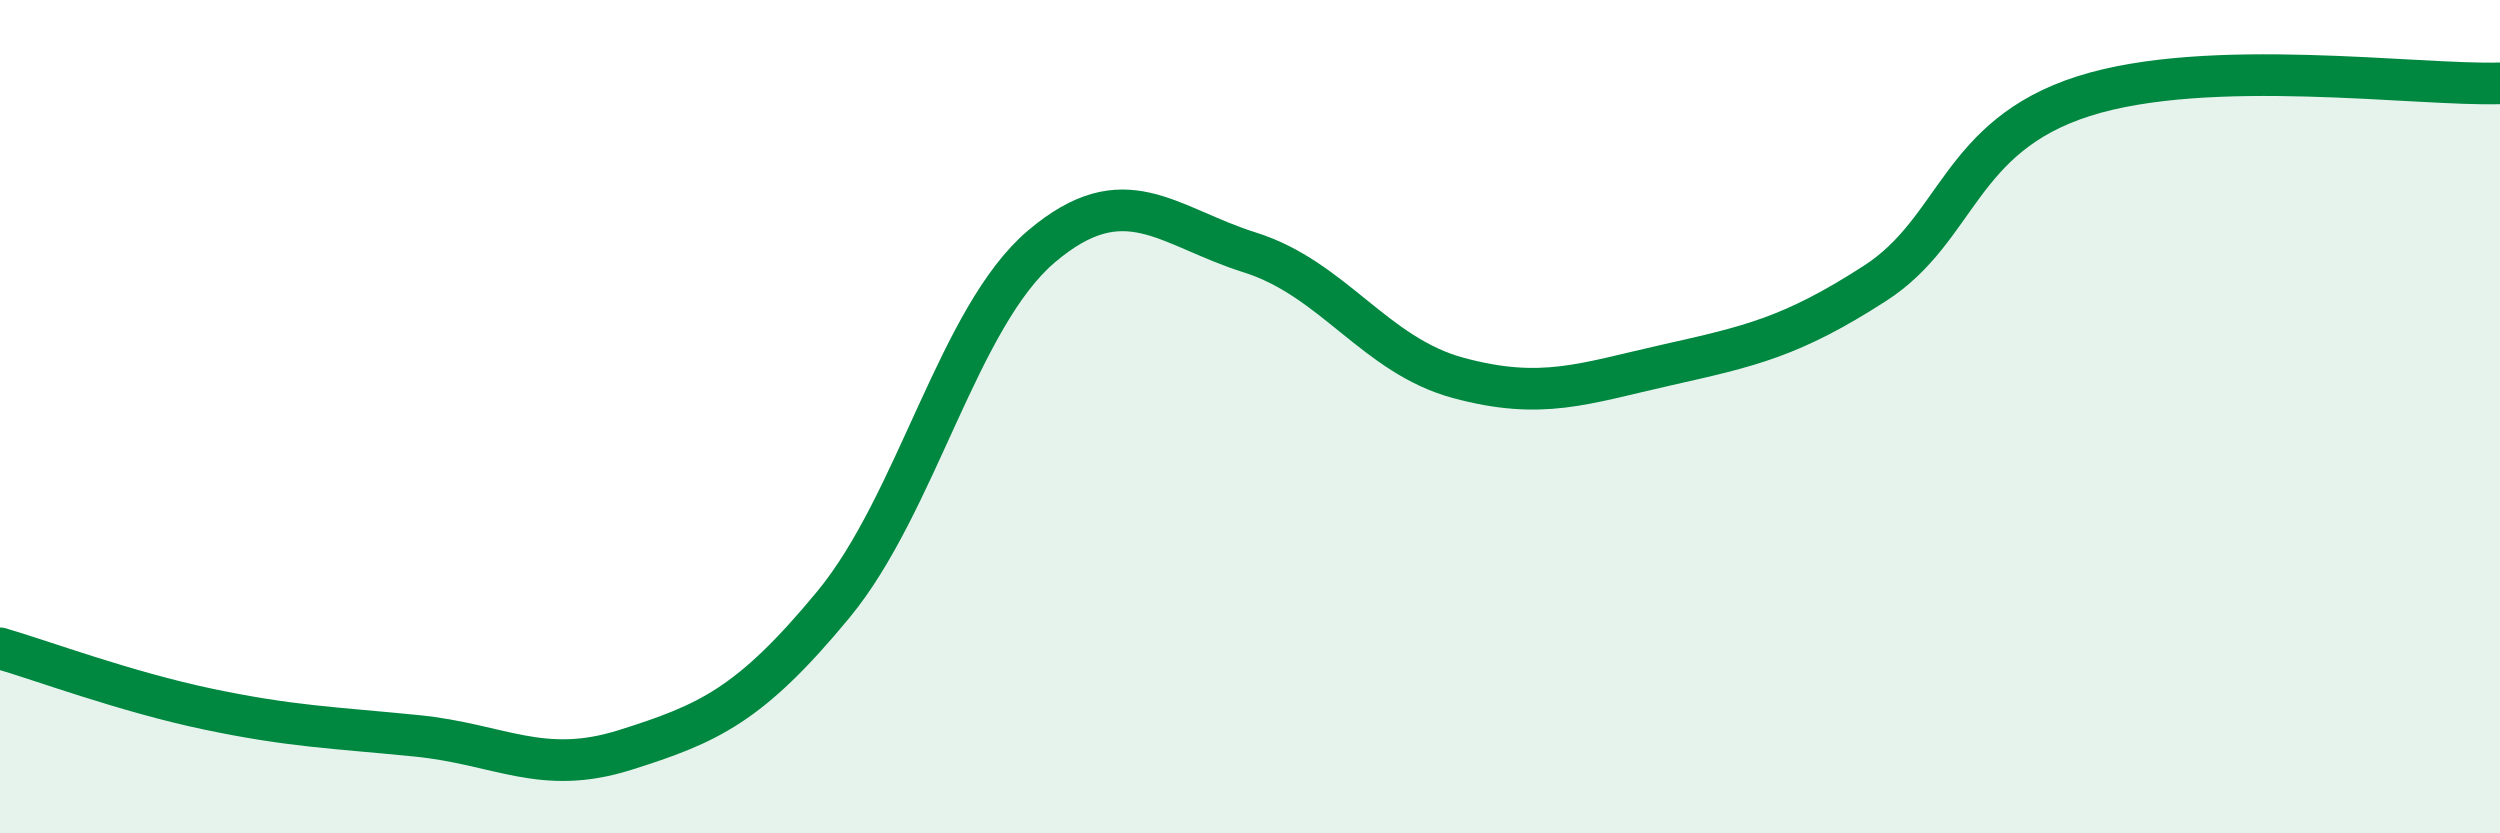
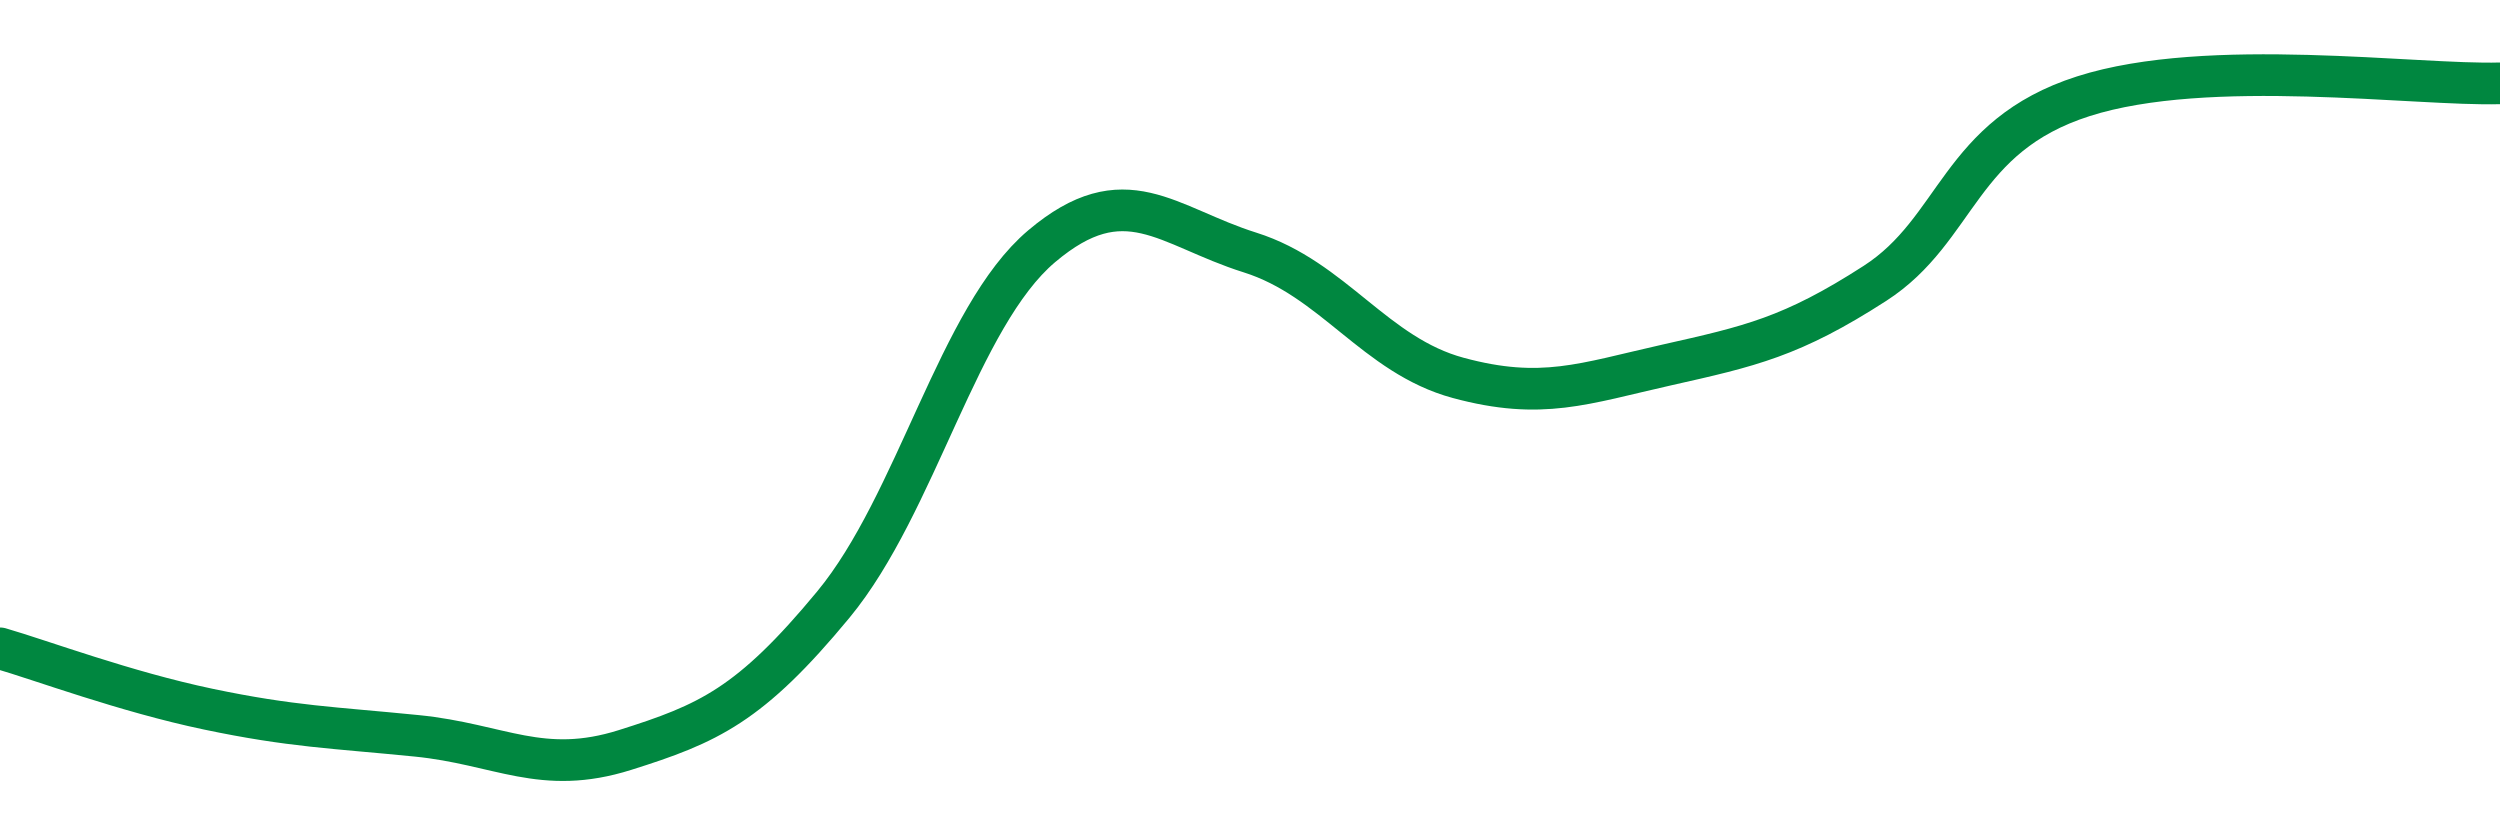
<svg xmlns="http://www.w3.org/2000/svg" width="60" height="20" viewBox="0 0 60 20">
-   <path d="M 0,15.56 C 1,15.85 3,16.6 5,17.02 C 7,17.44 8,17.46 10,17.66 C 12,17.86 13,18.63 15,18 C 17,17.37 18,16.93 20,14.51 C 22,12.09 23,7.6 25,5.91 C 27,4.22 28,5.43 30,6.06 C 32,6.69 33,8.53 35,9.07 C 37,9.61 38,9.21 40,8.76 C 42,8.31 43,8.09 45,6.8 C 47,5.51 47,3.27 50,2.31 C 53,1.35 58,2.06 60,2L60 20L0 20Z" fill="#008740" opacity="0.1" stroke-linecap="round" stroke-linejoin="round" />
  <path d="M 0,15.56 C 1,15.85 3,16.6 5,17.02 C 7,17.44 8,17.46 10,17.66 C 12,17.86 13,18.63 15,18 C 17,17.37 18,16.93 20,14.51 C 22,12.09 23,7.6 25,5.91 C 27,4.22 28,5.43 30,6.06 C 32,6.69 33,8.53 35,9.07 C 37,9.61 38,9.21 40,8.76 C 42,8.31 43,8.09 45,6.8 C 47,5.51 47,3.27 50,2.31 C 53,1.35 58,2.06 60,2" stroke="#008740" stroke-width="1" fill="none" stroke-linecap="round" stroke-linejoin="round" />
</svg>